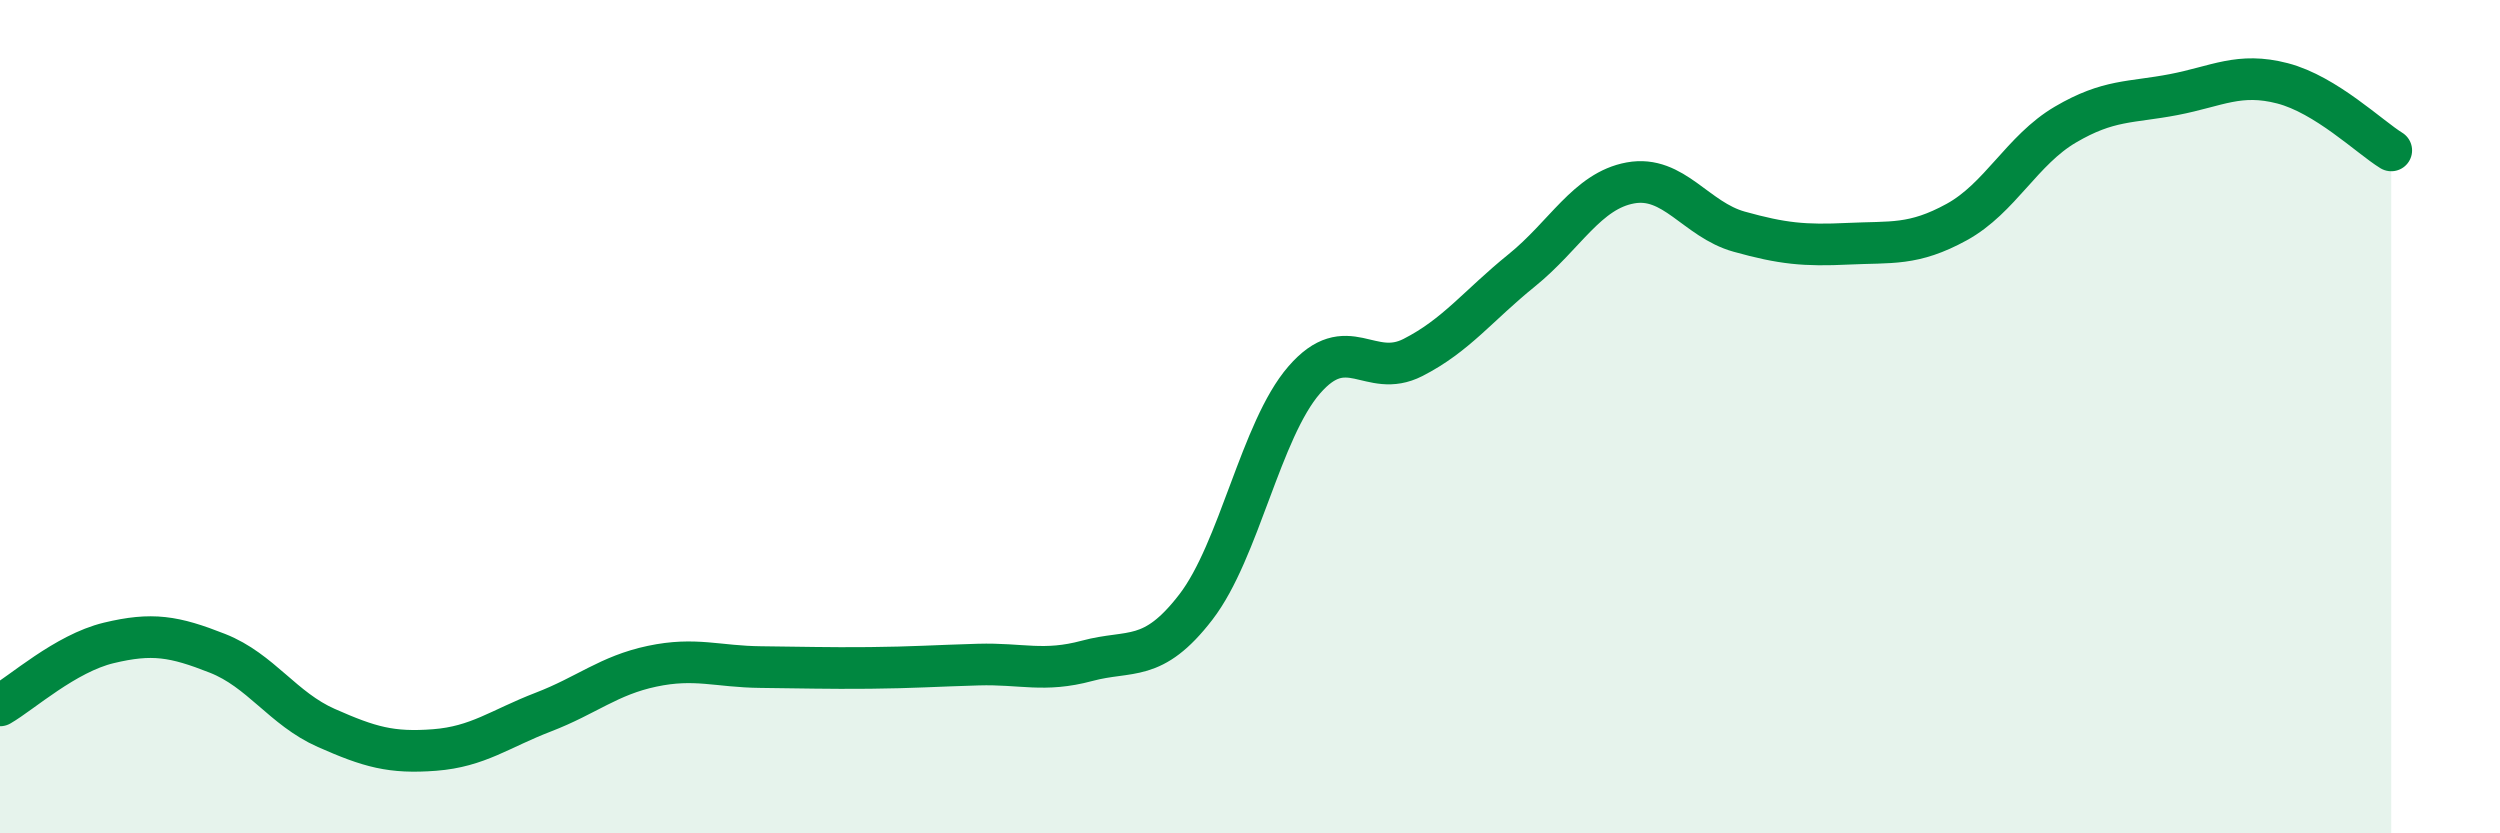
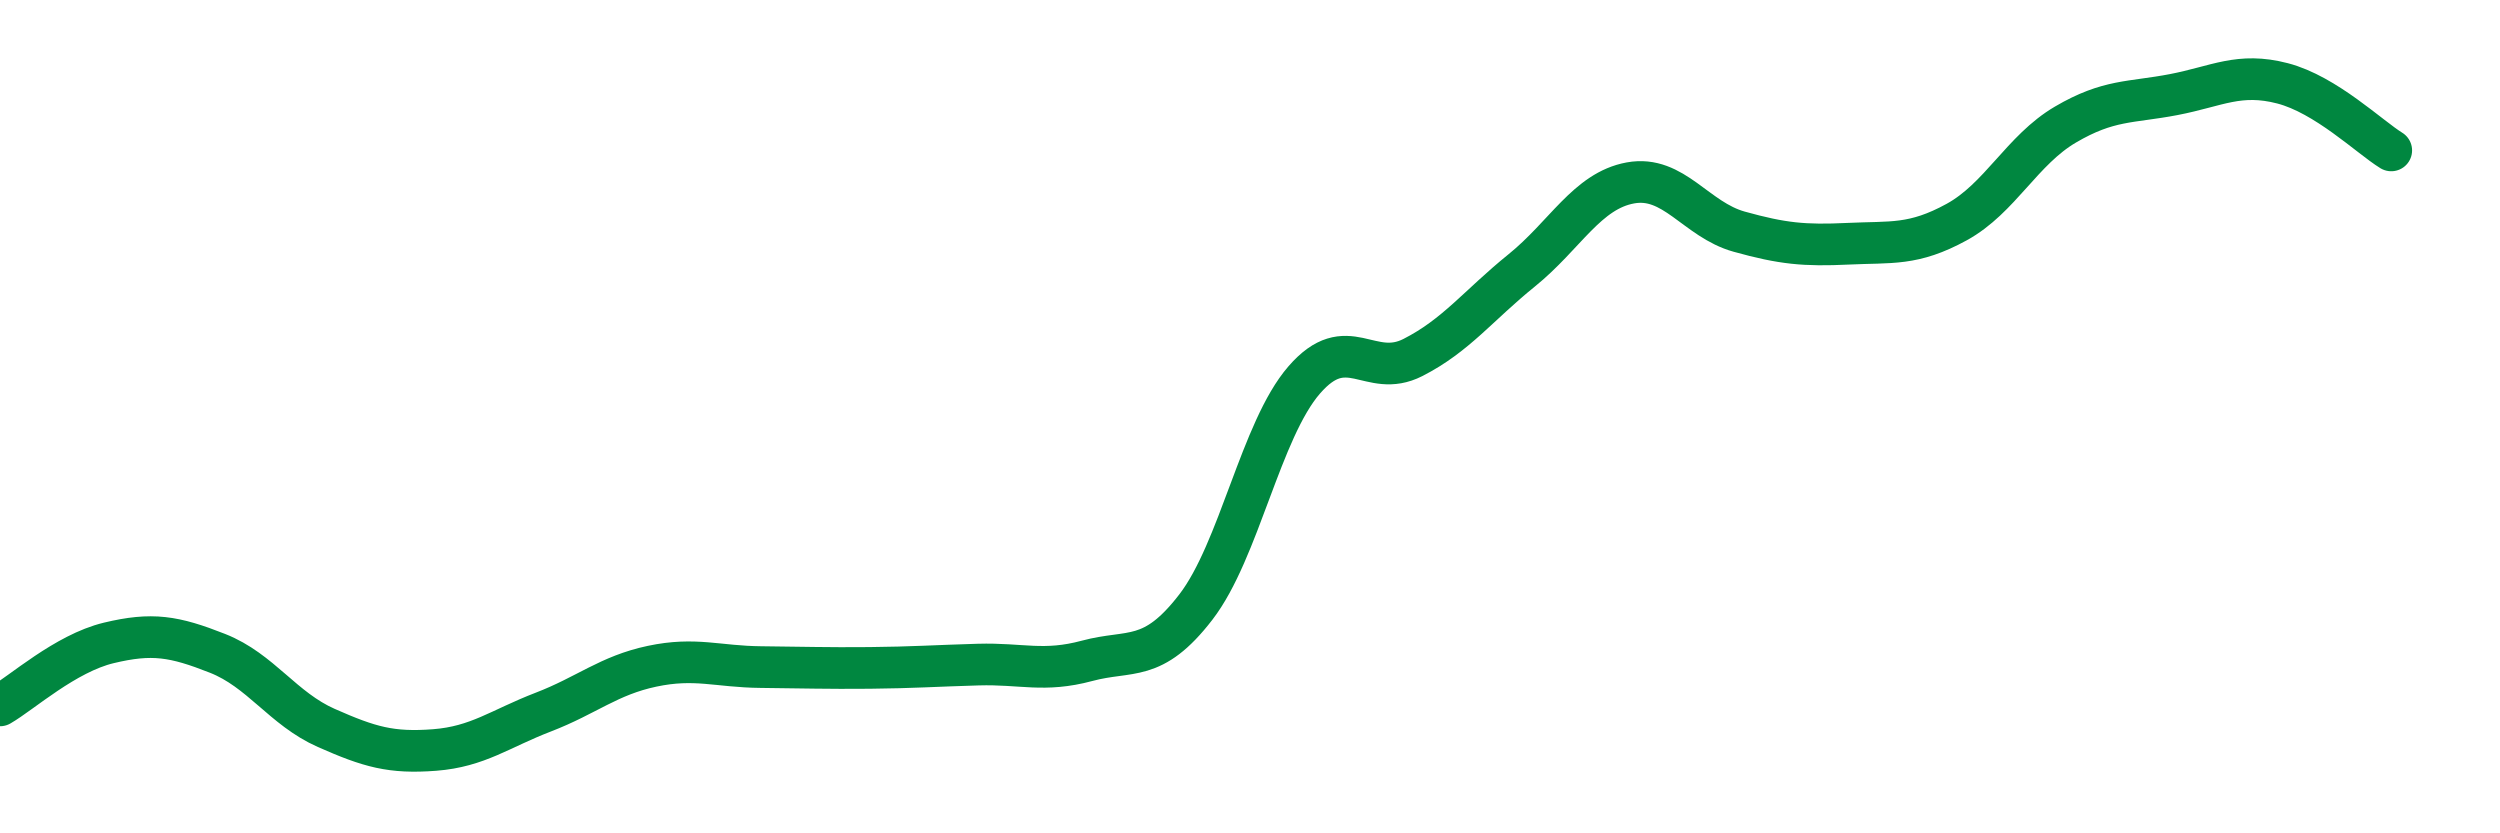
<svg xmlns="http://www.w3.org/2000/svg" width="60" height="20" viewBox="0 0 60 20">
-   <path d="M 0,16.93 C 0.52,16.63 1.57,15.68 2.61,15.43 C 3.65,15.18 4.18,15.27 5.22,15.68 C 6.26,16.09 6.79,17.01 7.83,17.47 C 8.87,17.93 9.39,18.08 10.43,18 C 11.47,17.92 12,17.49 13.04,17.09 C 14.08,16.69 14.61,16.21 15.65,15.99 C 16.69,15.77 17.22,16 18.26,16.01 C 19.3,16.02 19.83,16.04 20.87,16.03 C 21.91,16.02 22.44,15.98 23.48,15.95 C 24.52,15.92 25.05,16.14 26.09,15.86 C 27.13,15.58 27.66,15.92 28.7,14.57 C 29.74,13.22 30.26,10.32 31.3,9.12 C 32.34,7.92 32.87,9.11 33.91,8.58 C 34.95,8.05 35.48,7.33 36.52,6.49 C 37.56,5.65 38.09,4.58 39.13,4.39 C 40.17,4.2 40.7,5.27 41.74,5.56 C 42.78,5.85 43.31,5.9 44.35,5.85 C 45.39,5.8 45.92,5.9 46.96,5.33 C 48,4.76 48.53,3.6 49.57,2.99 C 50.61,2.38 51.13,2.47 52.17,2.27 C 53.21,2.07 53.74,1.73 54.78,2 C 55.82,2.27 56.87,3.29 57.39,3.61L57.39 20L0 20Z" fill="#008740" opacity="0.1" stroke-linecap="round" stroke-linejoin="round" />
  <path d="M 0,16.93 C 0.52,16.63 1.57,15.68 2.61,15.43 C 3.65,15.18 4.18,15.27 5.22,15.68 C 6.26,16.09 6.79,17.01 7.83,17.47 C 8.87,17.93 9.39,18.08 10.43,18 C 11.47,17.92 12,17.49 13.04,17.09 C 14.08,16.69 14.61,16.21 15.65,15.99 C 16.69,15.77 17.22,16 18.26,16.01 C 19.3,16.02 19.83,16.04 20.87,16.03 C 21.91,16.02 22.44,15.98 23.48,15.95 C 24.52,15.92 25.05,16.14 26.09,15.86 C 27.13,15.58 27.66,15.92 28.7,14.57 C 29.74,13.22 30.26,10.32 31.3,9.12 C 32.34,7.92 32.87,9.11 33.91,8.58 C 34.95,8.05 35.48,7.33 36.52,6.49 C 37.56,5.65 38.09,4.58 39.13,4.39 C 40.17,4.2 40.7,5.27 41.74,5.56 C 42.78,5.85 43.31,5.9 44.35,5.85 C 45.39,5.8 45.92,5.9 46.96,5.33 C 48,4.76 48.53,3.6 49.57,2.99 C 50.61,2.38 51.13,2.47 52.17,2.27 C 53.21,2.07 53.74,1.73 54.78,2 C 55.82,2.27 56.87,3.29 57.39,3.61" stroke="#008740" stroke-width="1" fill="none" stroke-linecap="round" stroke-linejoin="round" />
</svg>